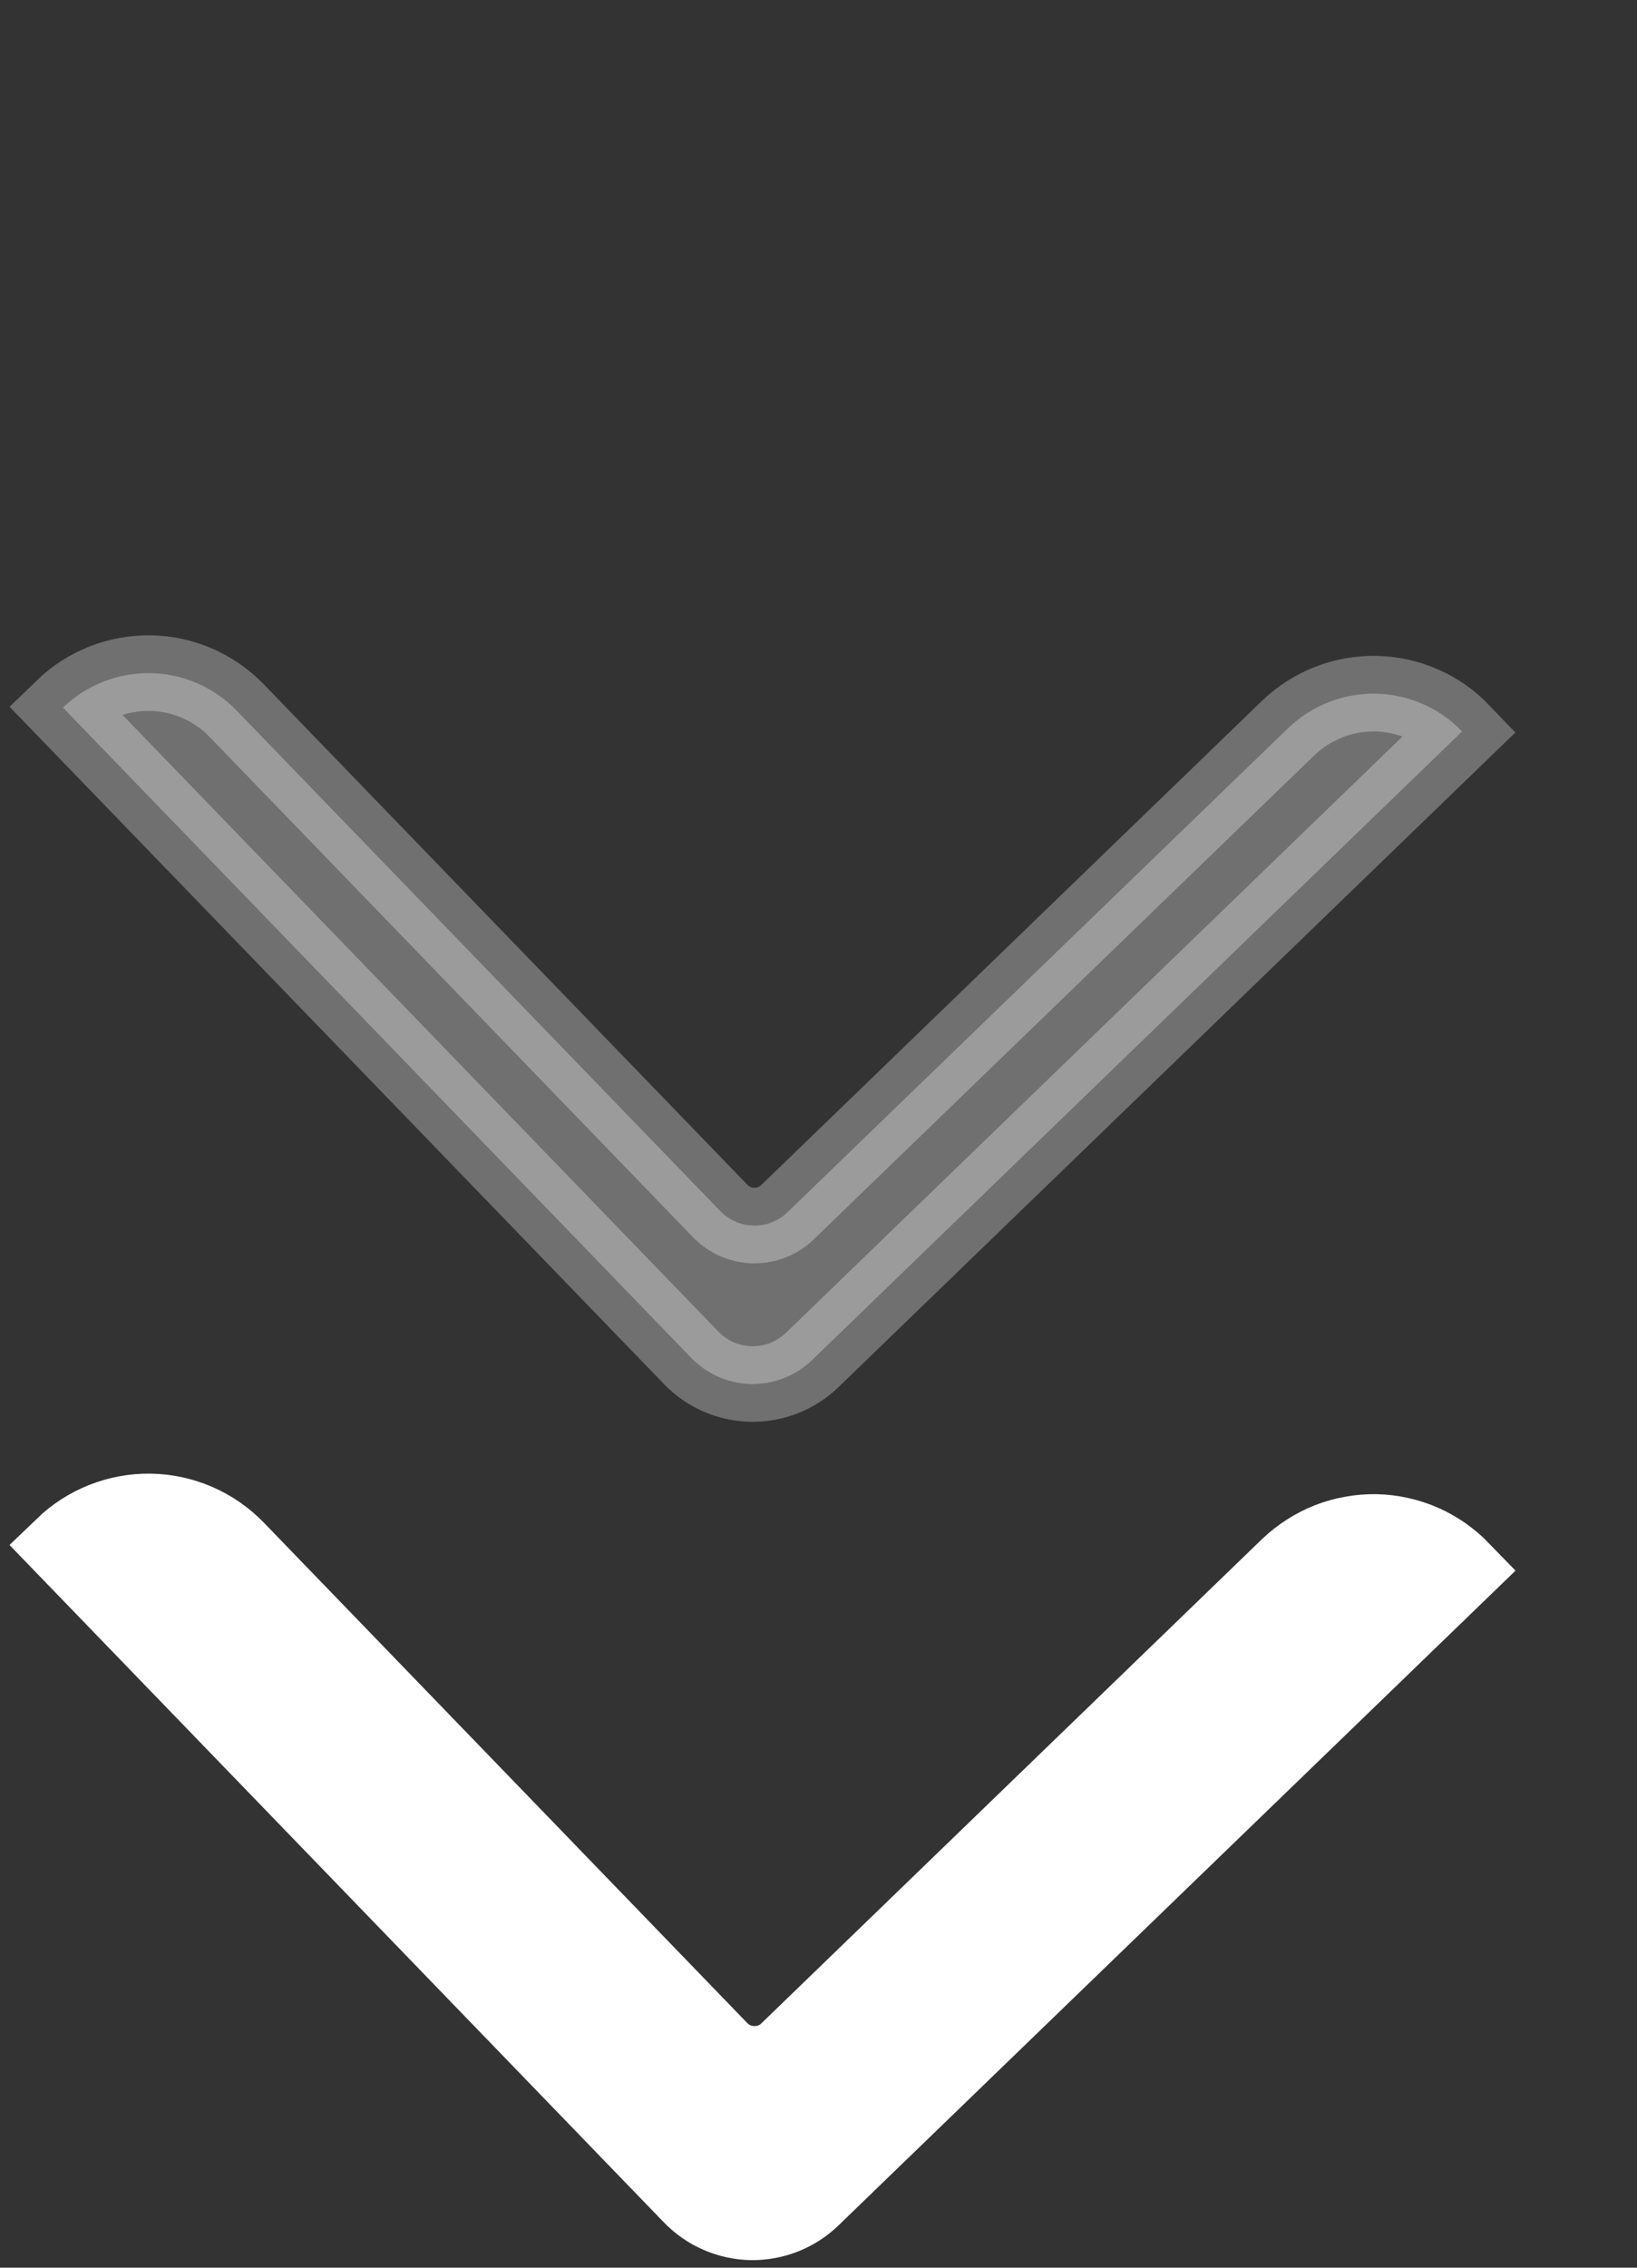
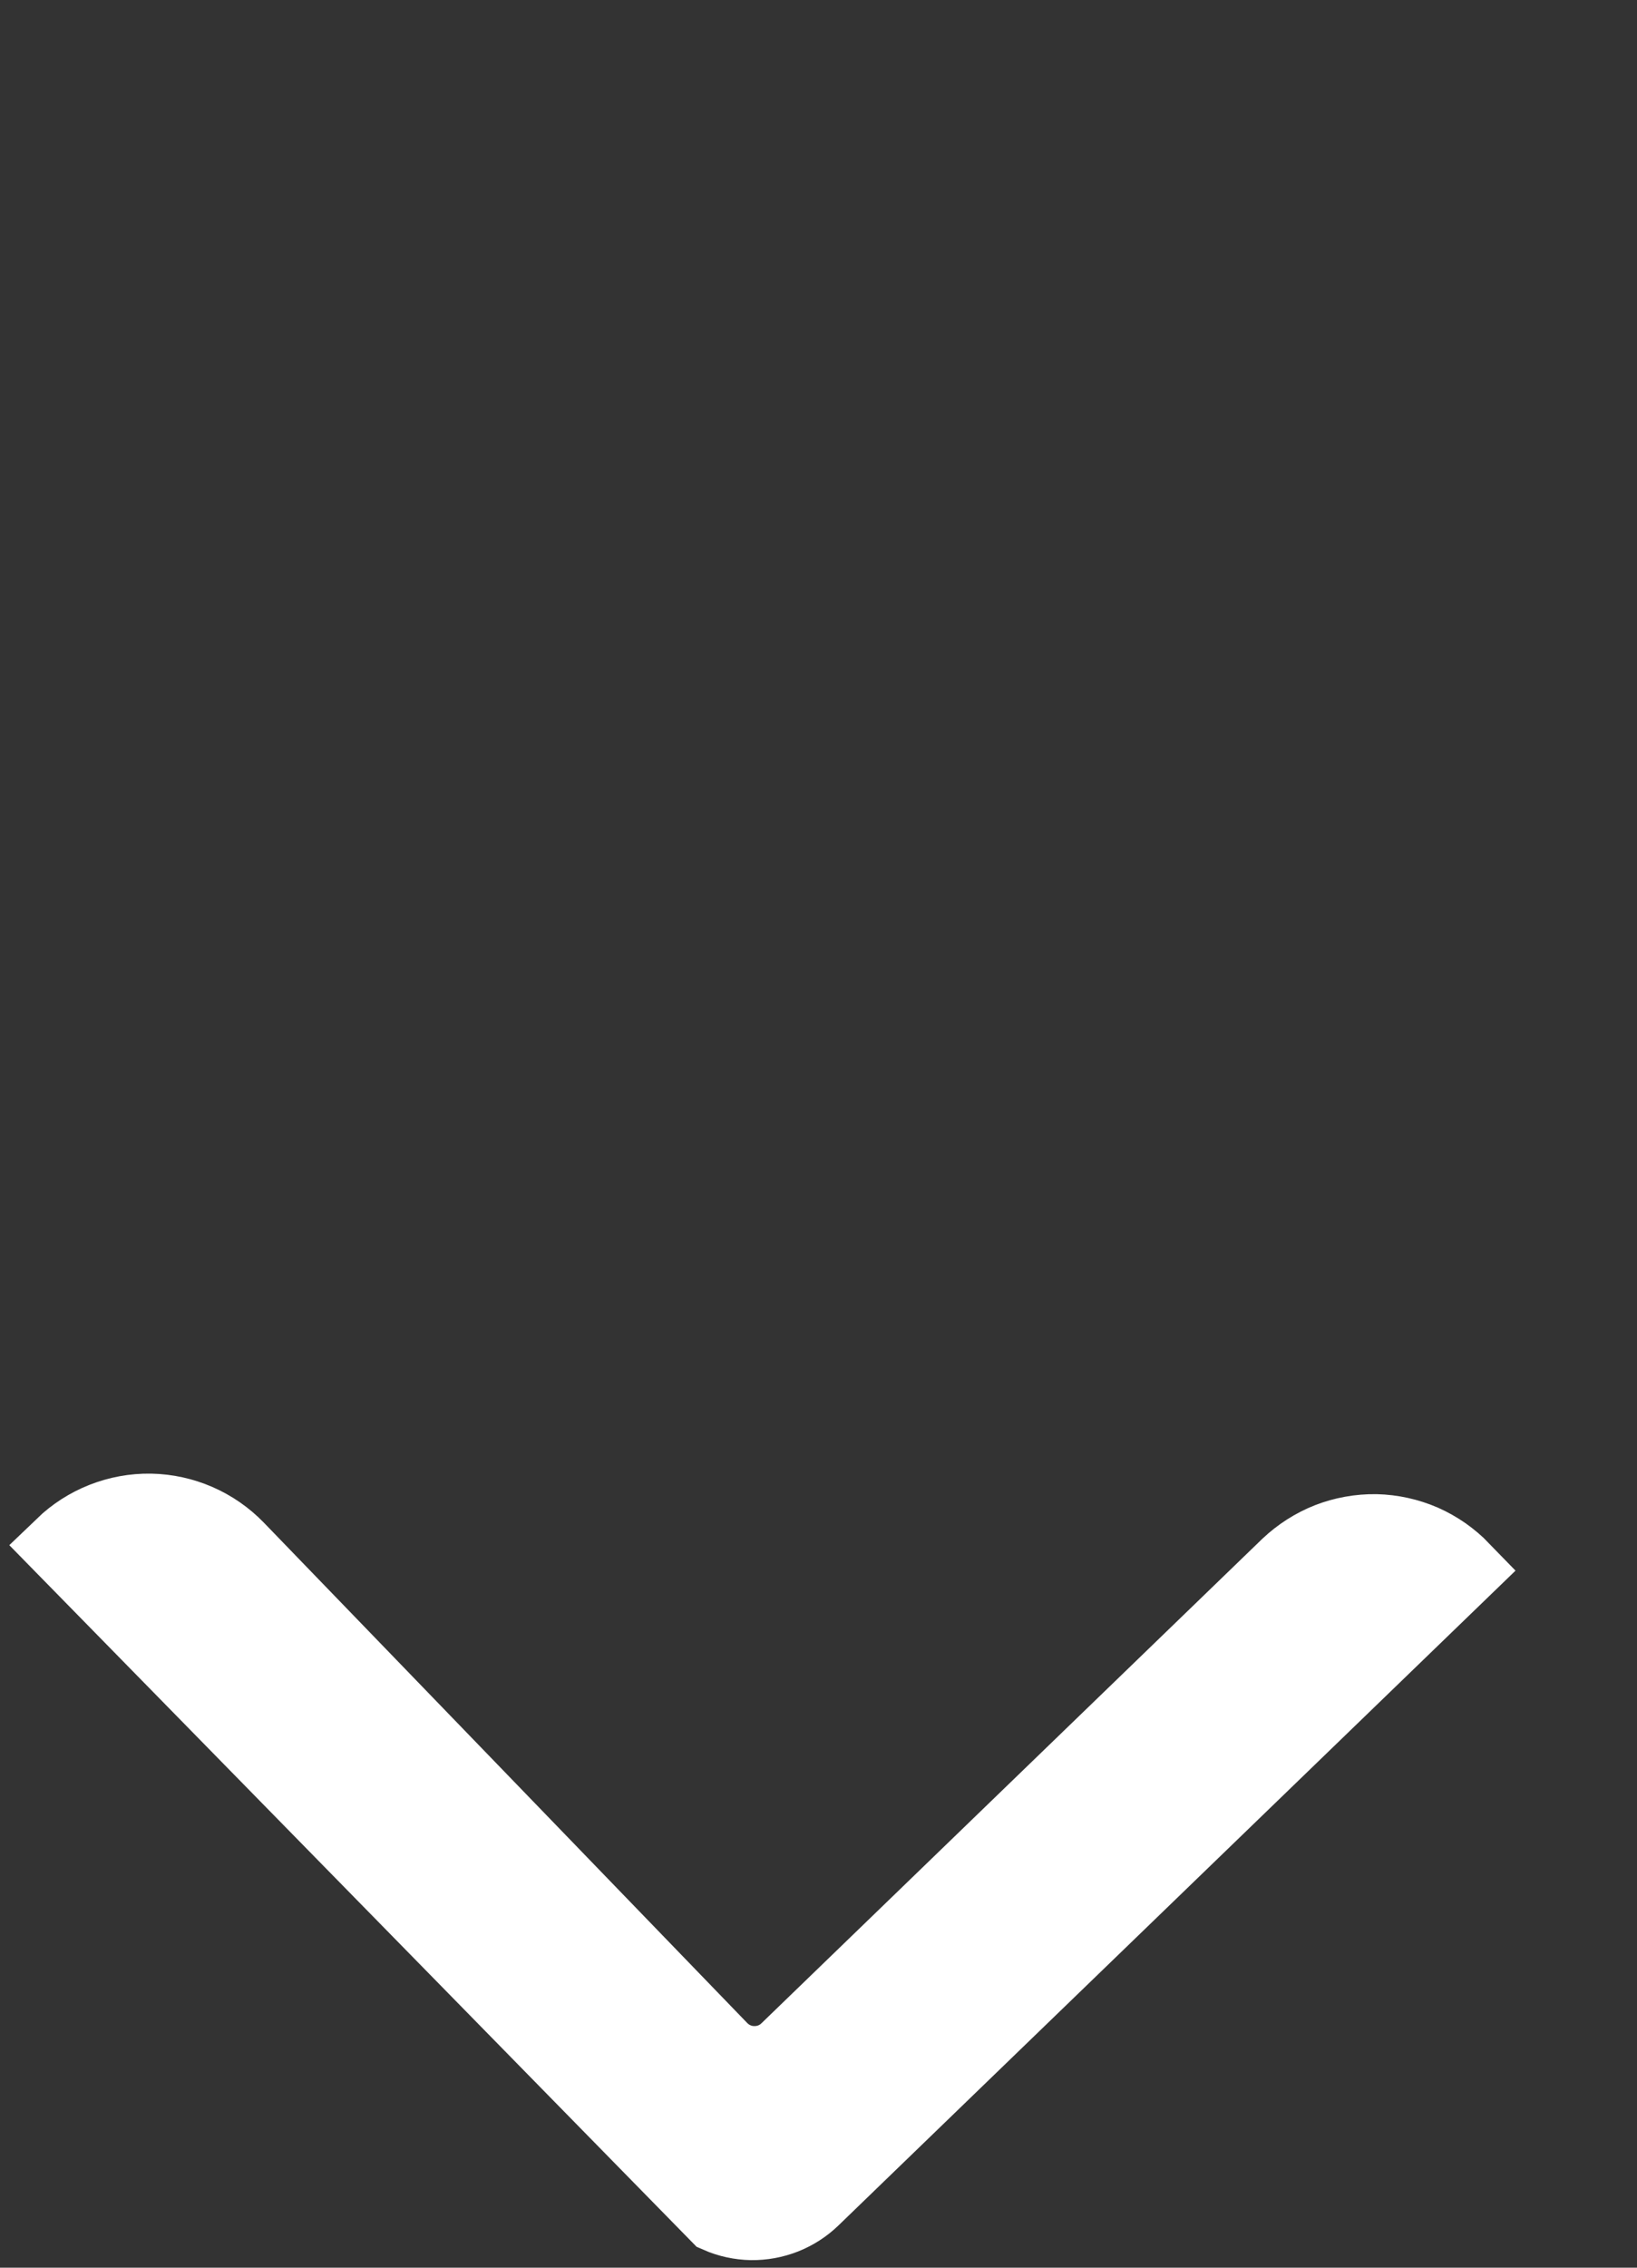
<svg xmlns="http://www.w3.org/2000/svg" width="13" height="18" viewBox="0 0 13 18" fill="none">
  <rect x="0" y="0" width="13" height="18" fill="#333333" stroke="none" />
-   <path d="M11.611 12.46L6.451 17.448C6.387 17.51 6.311 17.559 6.228 17.592C6.144 17.625 6.056 17.641 5.966 17.64C5.877 17.638 5.788 17.619 5.706 17.583C5.624 17.548 5.55 17.496 5.488 17.432L0.5 12.271C0.686 12.092 0.936 11.993 1.195 11.997C1.454 12.002 1.7 12.109 1.88 12.295L5.719 16.267C5.789 16.339 5.885 16.381 5.985 16.382C6.086 16.384 6.183 16.346 6.255 16.276L10.231 12.432C10.324 12.344 10.433 12.274 10.552 12.227C10.671 12.181 10.799 12.158 10.927 12.16C11.055 12.163 11.181 12.191 11.299 12.242C11.416 12.294 11.522 12.368 11.611 12.46Z" fill="white" stroke="white" stroke-width="0.6" />
-   <path opacity="0.3" d="M11.611 5.806L6.451 10.794C6.387 10.856 6.311 10.905 6.228 10.938C6.144 10.971 6.056 10.987 5.966 10.986C5.877 10.984 5.788 10.965 5.706 10.929C5.624 10.893 5.55 10.842 5.488 10.777L0.5 5.617C0.686 5.437 0.936 5.339 1.195 5.343C1.454 5.347 1.7 5.455 1.88 5.641L5.719 9.612C5.789 9.685 5.885 9.726 5.985 9.728C6.086 9.73 6.183 9.691 6.255 9.621L10.231 5.778C10.324 5.689 10.433 5.62 10.552 5.573C10.671 5.526 10.799 5.504 10.927 5.506C11.055 5.509 11.181 5.536 11.299 5.588C11.416 5.639 11.522 5.713 11.611 5.806Z" fill="white" stroke="white" stroke-width="0.6" />
+   <path d="M11.611 12.46L6.451 17.448C6.387 17.51 6.311 17.559 6.228 17.592C6.144 17.625 6.056 17.641 5.966 17.64C5.877 17.638 5.788 17.619 5.706 17.583L0.5 12.271C0.686 12.092 0.936 11.993 1.195 11.997C1.454 12.002 1.7 12.109 1.88 12.295L5.719 16.267C5.789 16.339 5.885 16.381 5.985 16.382C6.086 16.384 6.183 16.346 6.255 16.276L10.231 12.432C10.324 12.344 10.433 12.274 10.552 12.227C10.671 12.181 10.799 12.158 10.927 12.16C11.055 12.163 11.181 12.191 11.299 12.242C11.416 12.294 11.522 12.368 11.611 12.46Z" fill="white" stroke="white" stroke-width="0.6" />
</svg>